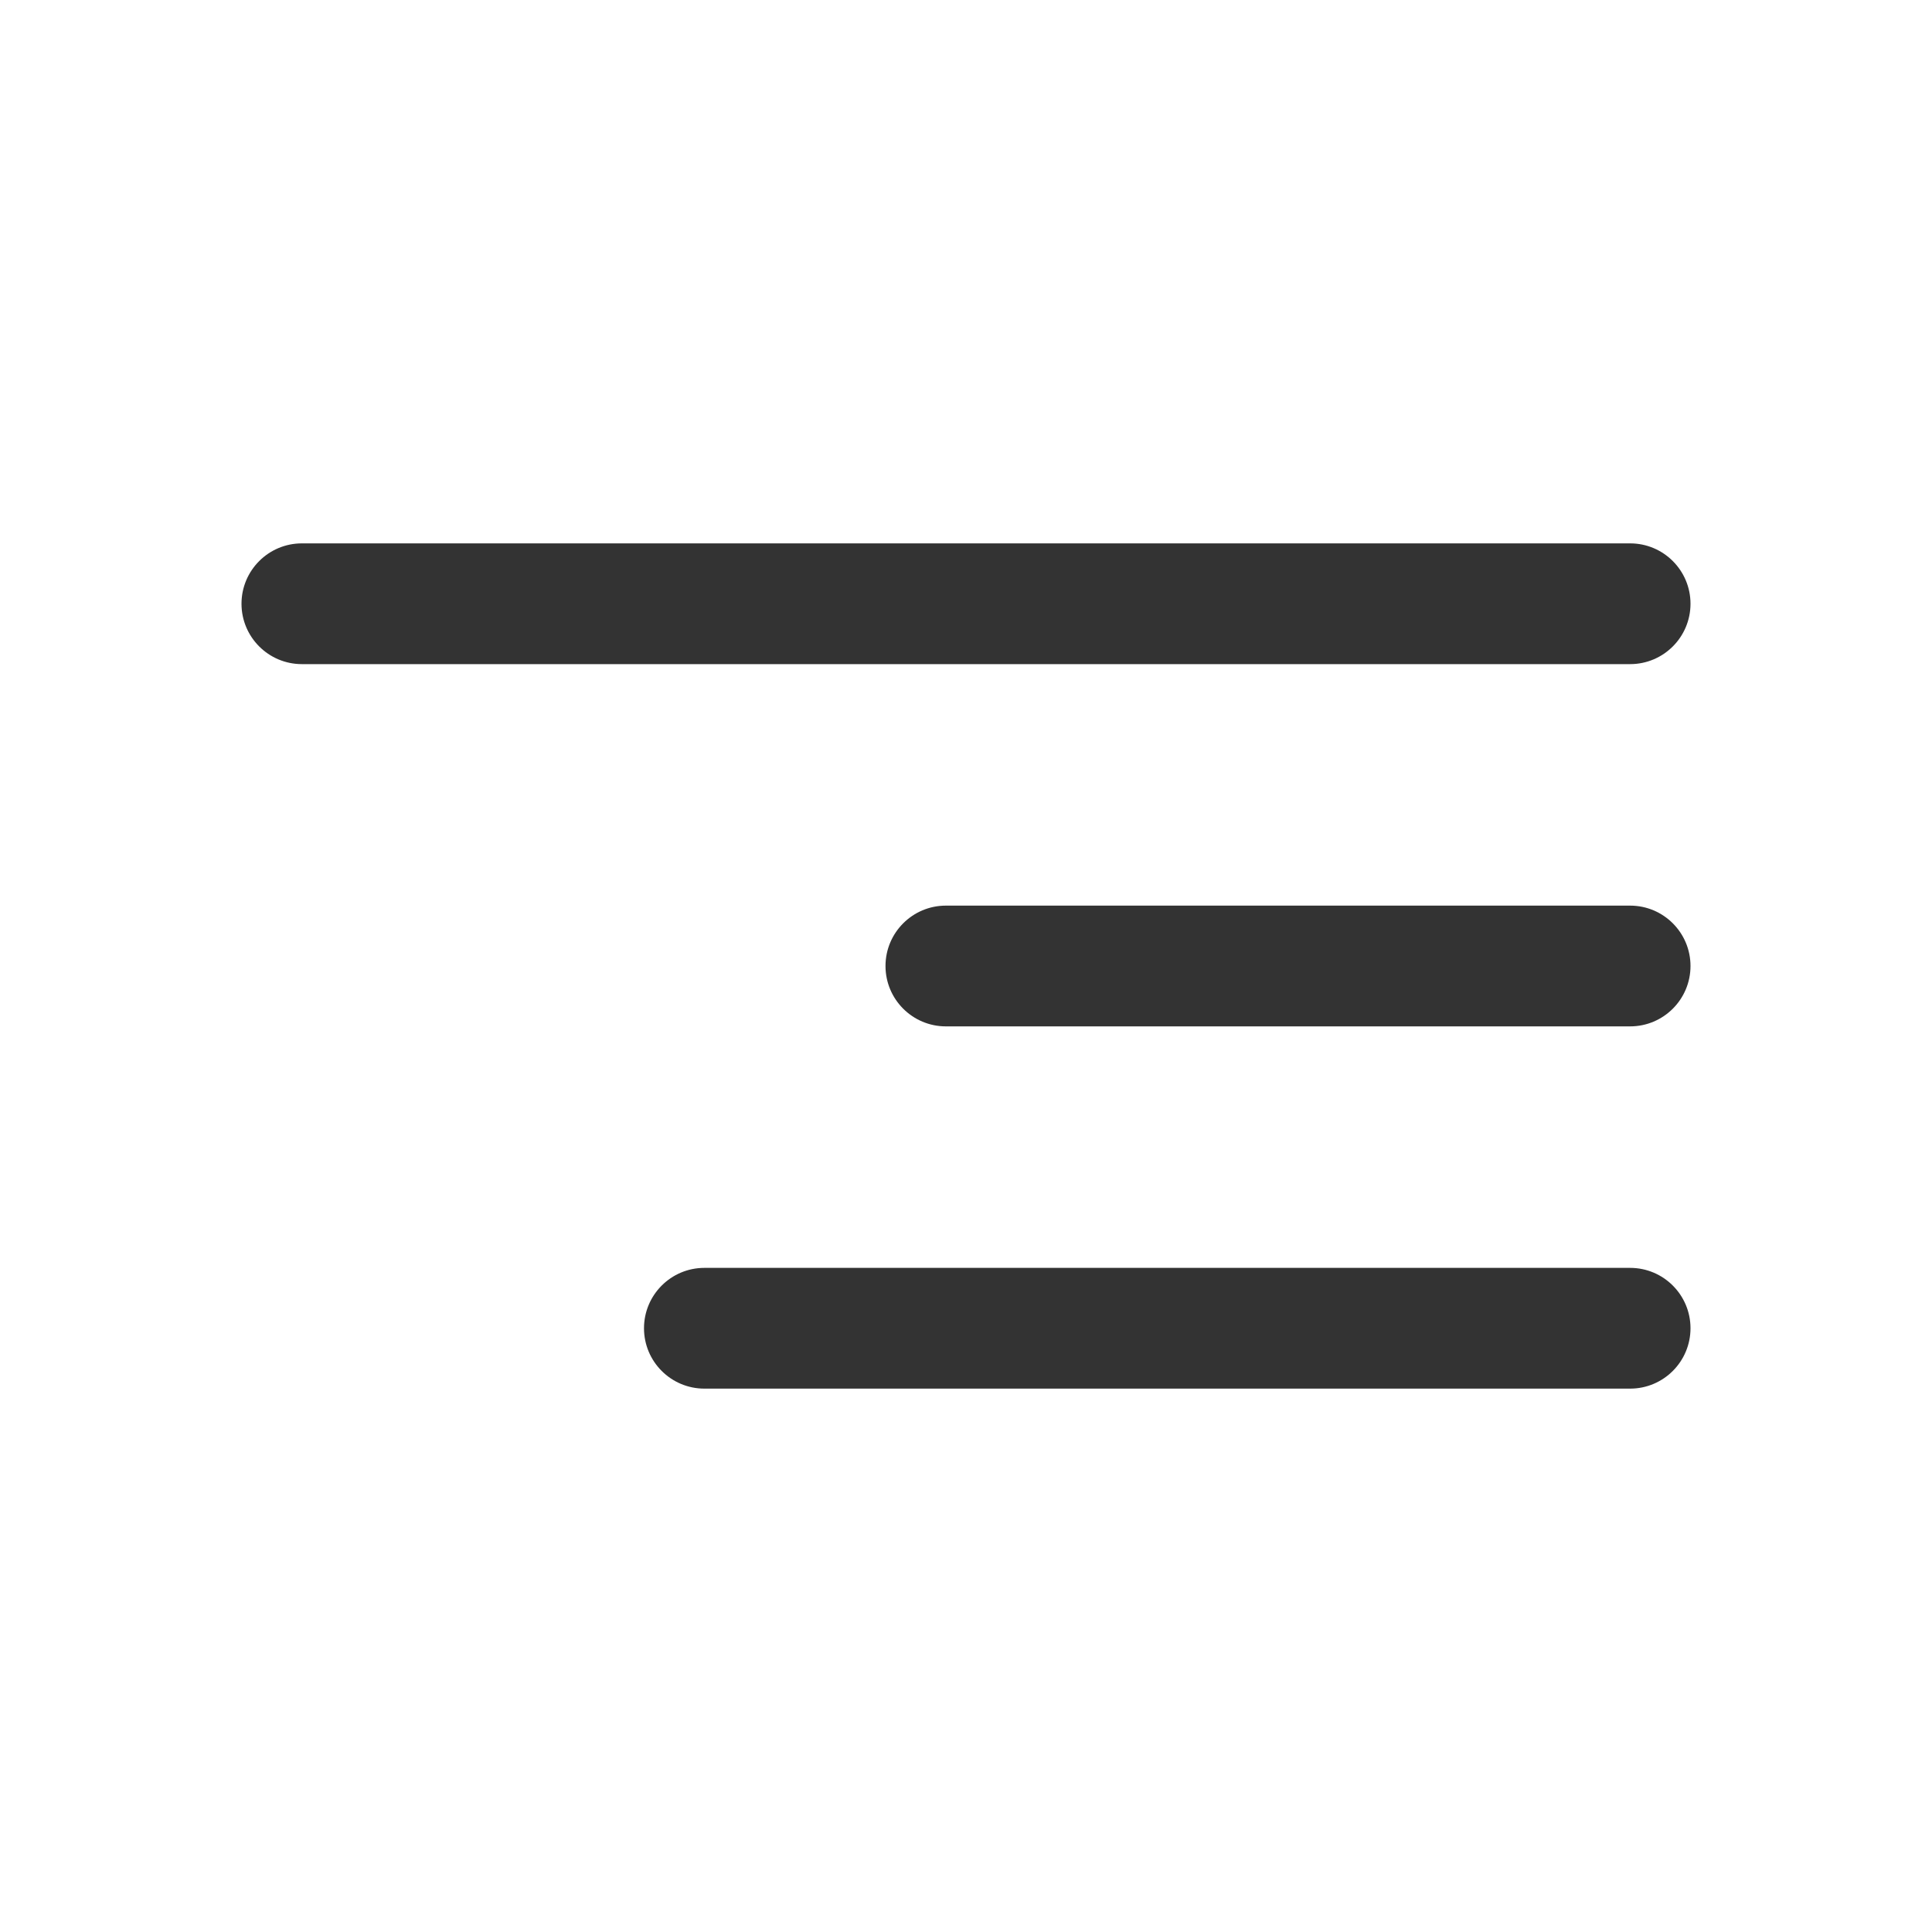
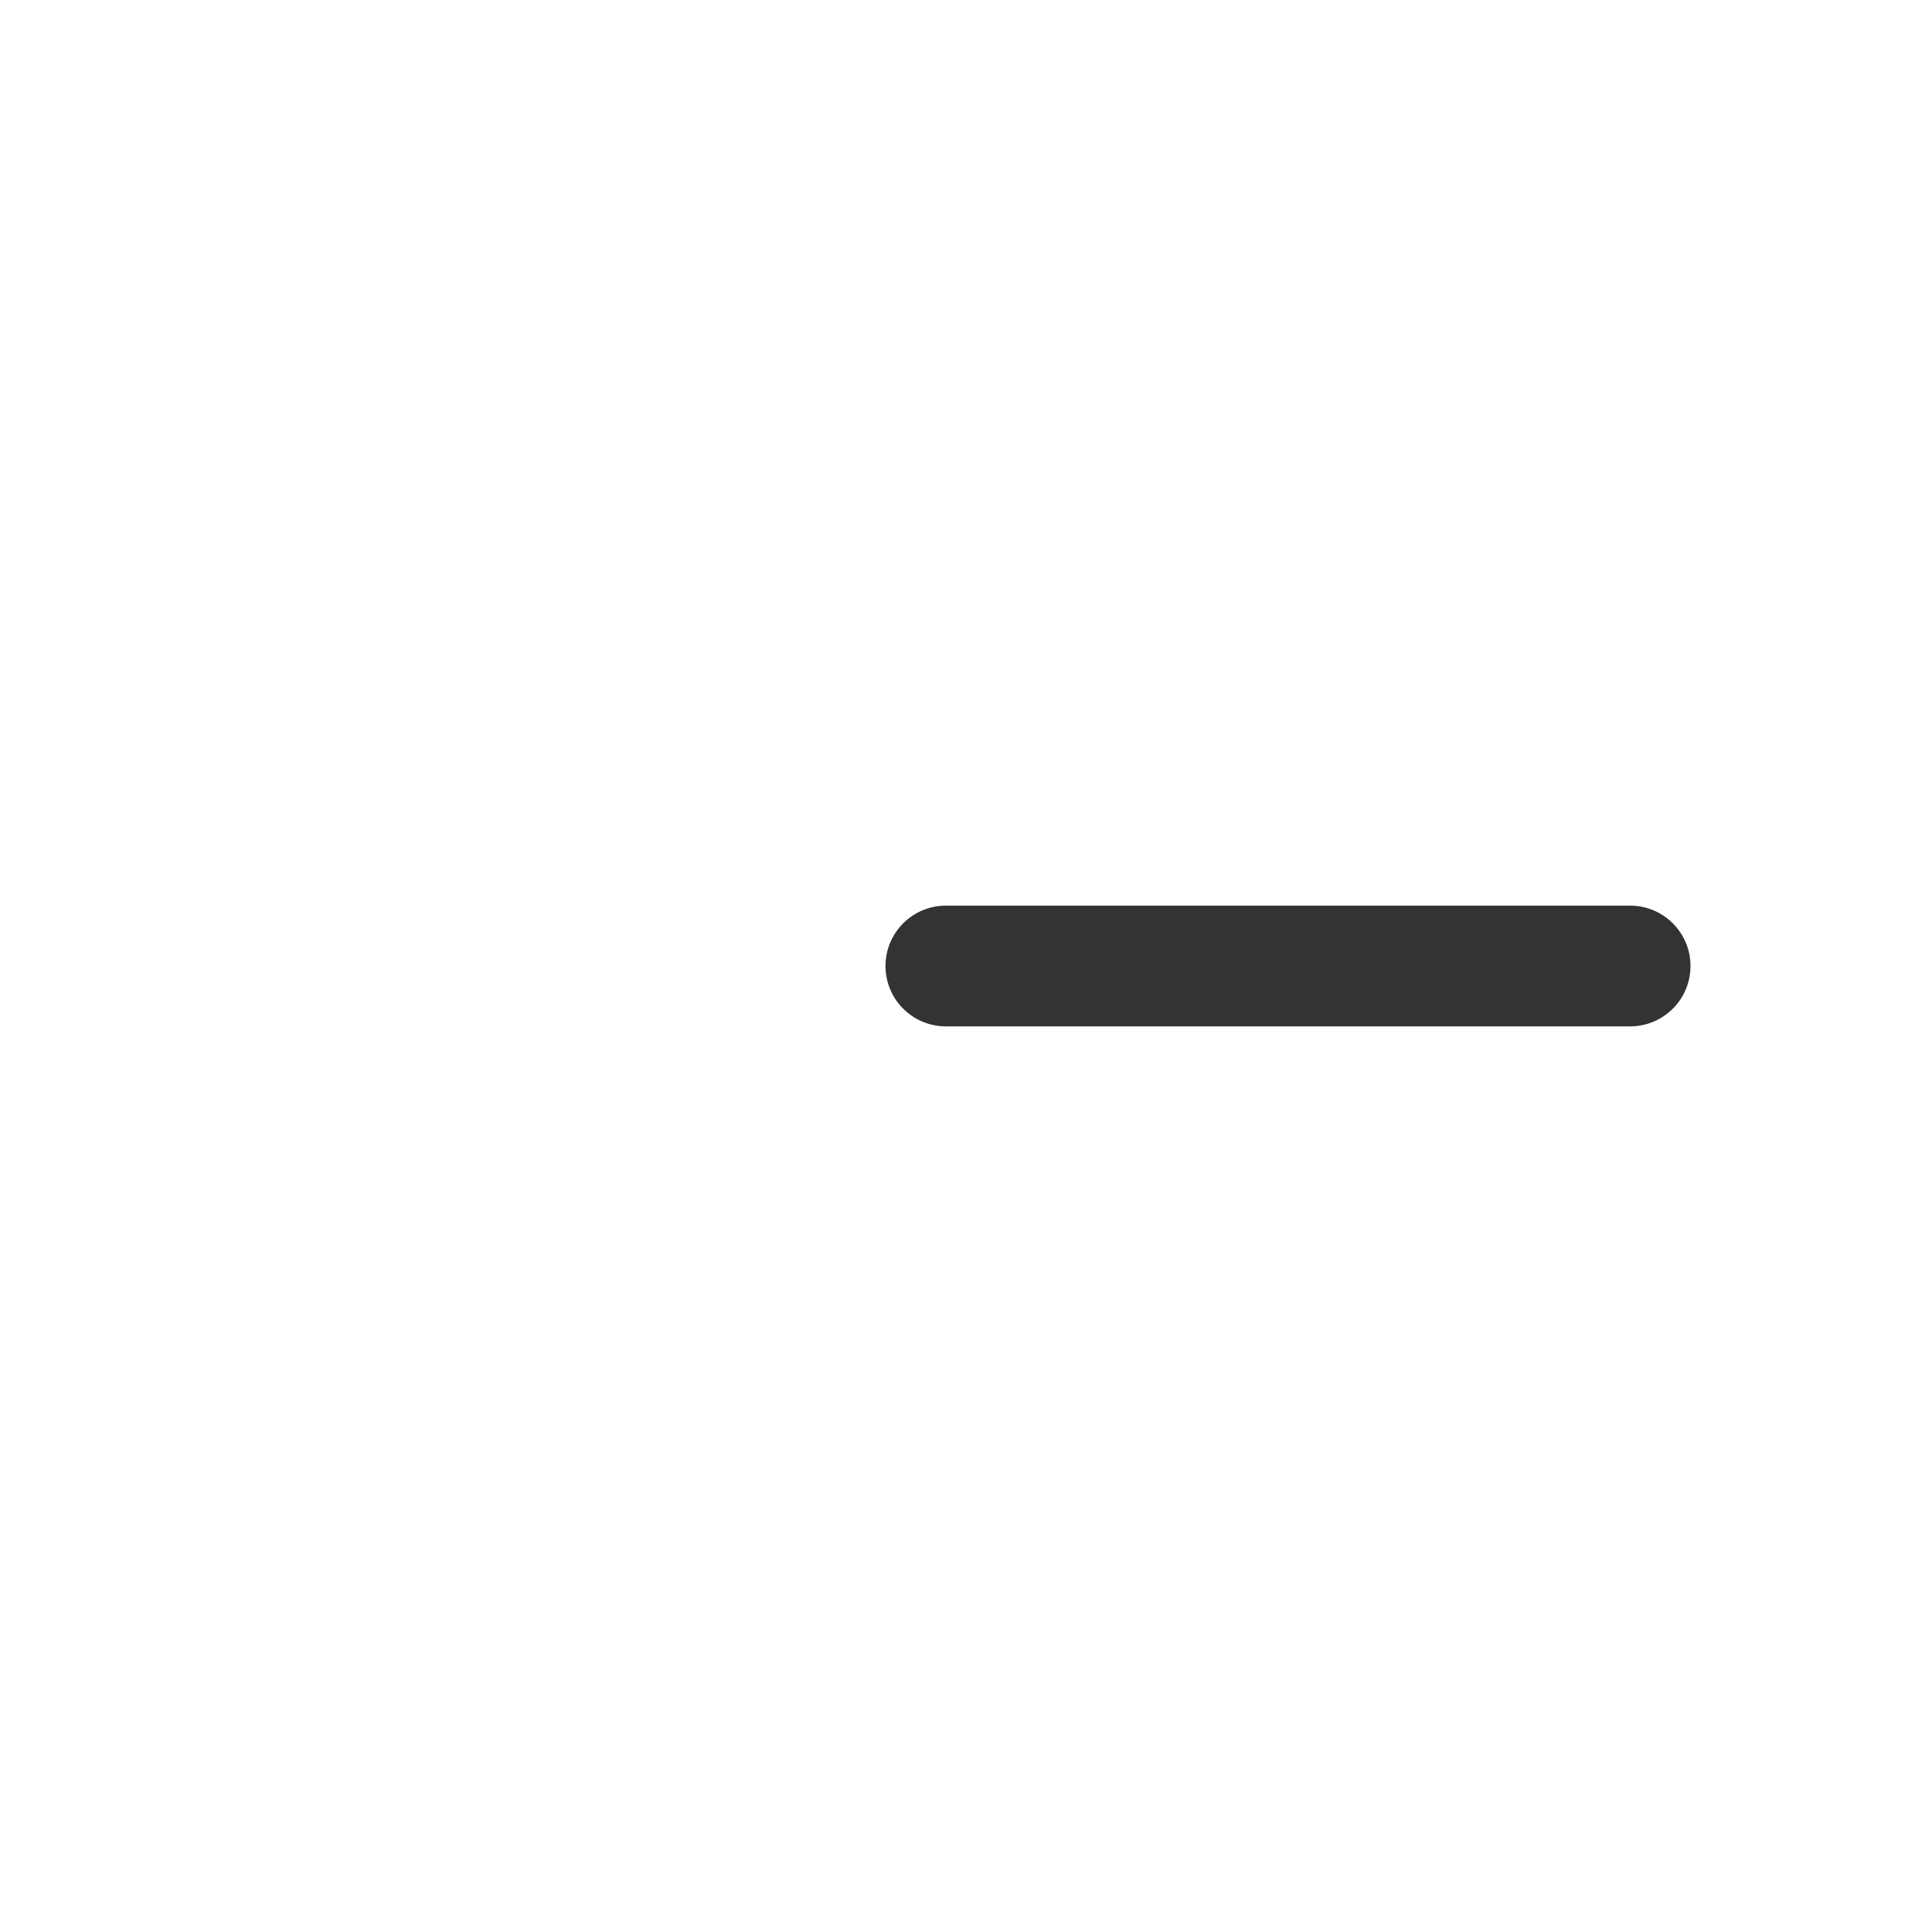
<svg xmlns="http://www.w3.org/2000/svg" width="24" height="24" viewBox="0 0 24 24" fill="none">
-   <path fill-rule="evenodd" clip-rule="evenodd" d="M21 7.5C21 7.914 20.664 8.25 20.25 8.25H3.75C3.336 8.25 3 7.914 3 7.5C3 7.086 3.336 6.75 3.75 6.75H20.25C20.664 6.75 21 7.086 21 7.5Z" fill="#333333" />
  <path fill-rule="evenodd" clip-rule="evenodd" d="M21 12C21 12.414 20.664 12.75 20.25 12.75H11.75C11.336 12.75 11 12.414 11 12C11 11.586 11.336 11.25 11.75 11.25H20.25C20.664 11.25 21 11.586 21 12Z" fill="#333333" />
-   <path fill-rule="evenodd" clip-rule="evenodd" d="M21 16.5C21 16.914 20.664 17.25 20.25 17.25H8.75C8.336 17.25 8 16.914 8 16.5C8 16.086 8.336 15.75 8.75 15.75H20.25C20.664 15.75 21 16.086 21 16.5Z" fill="#333333" />
</svg>